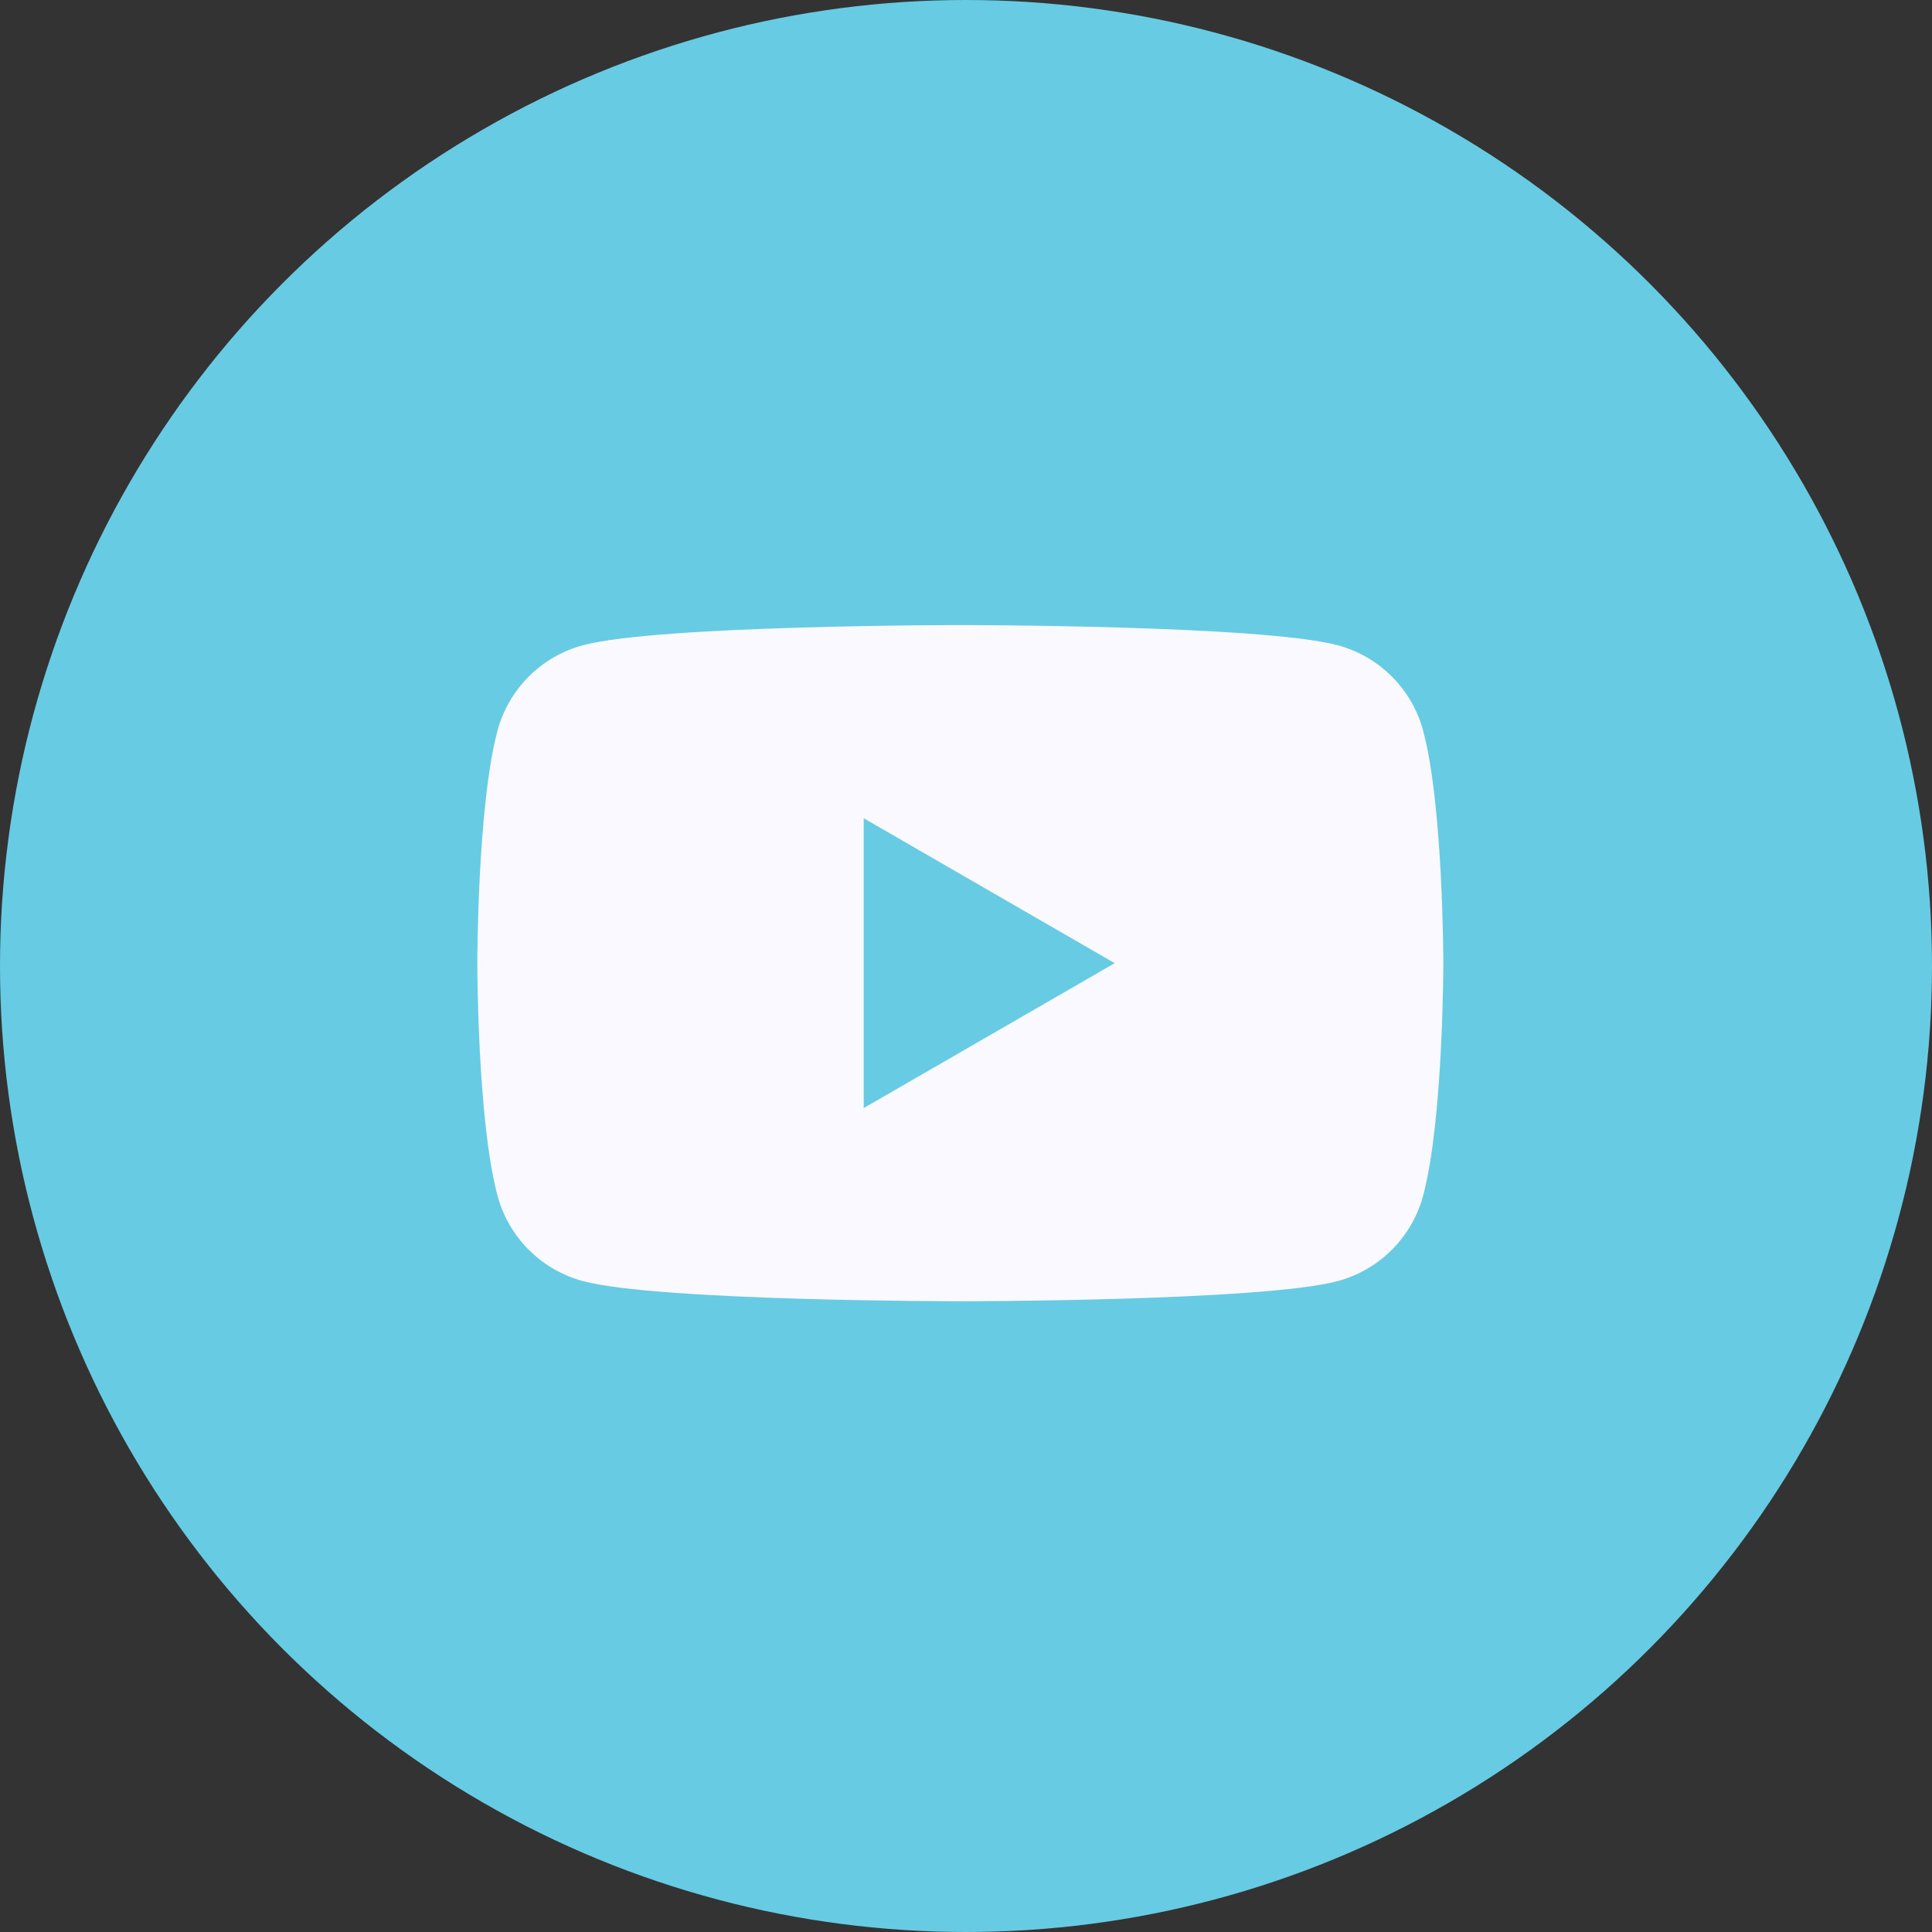
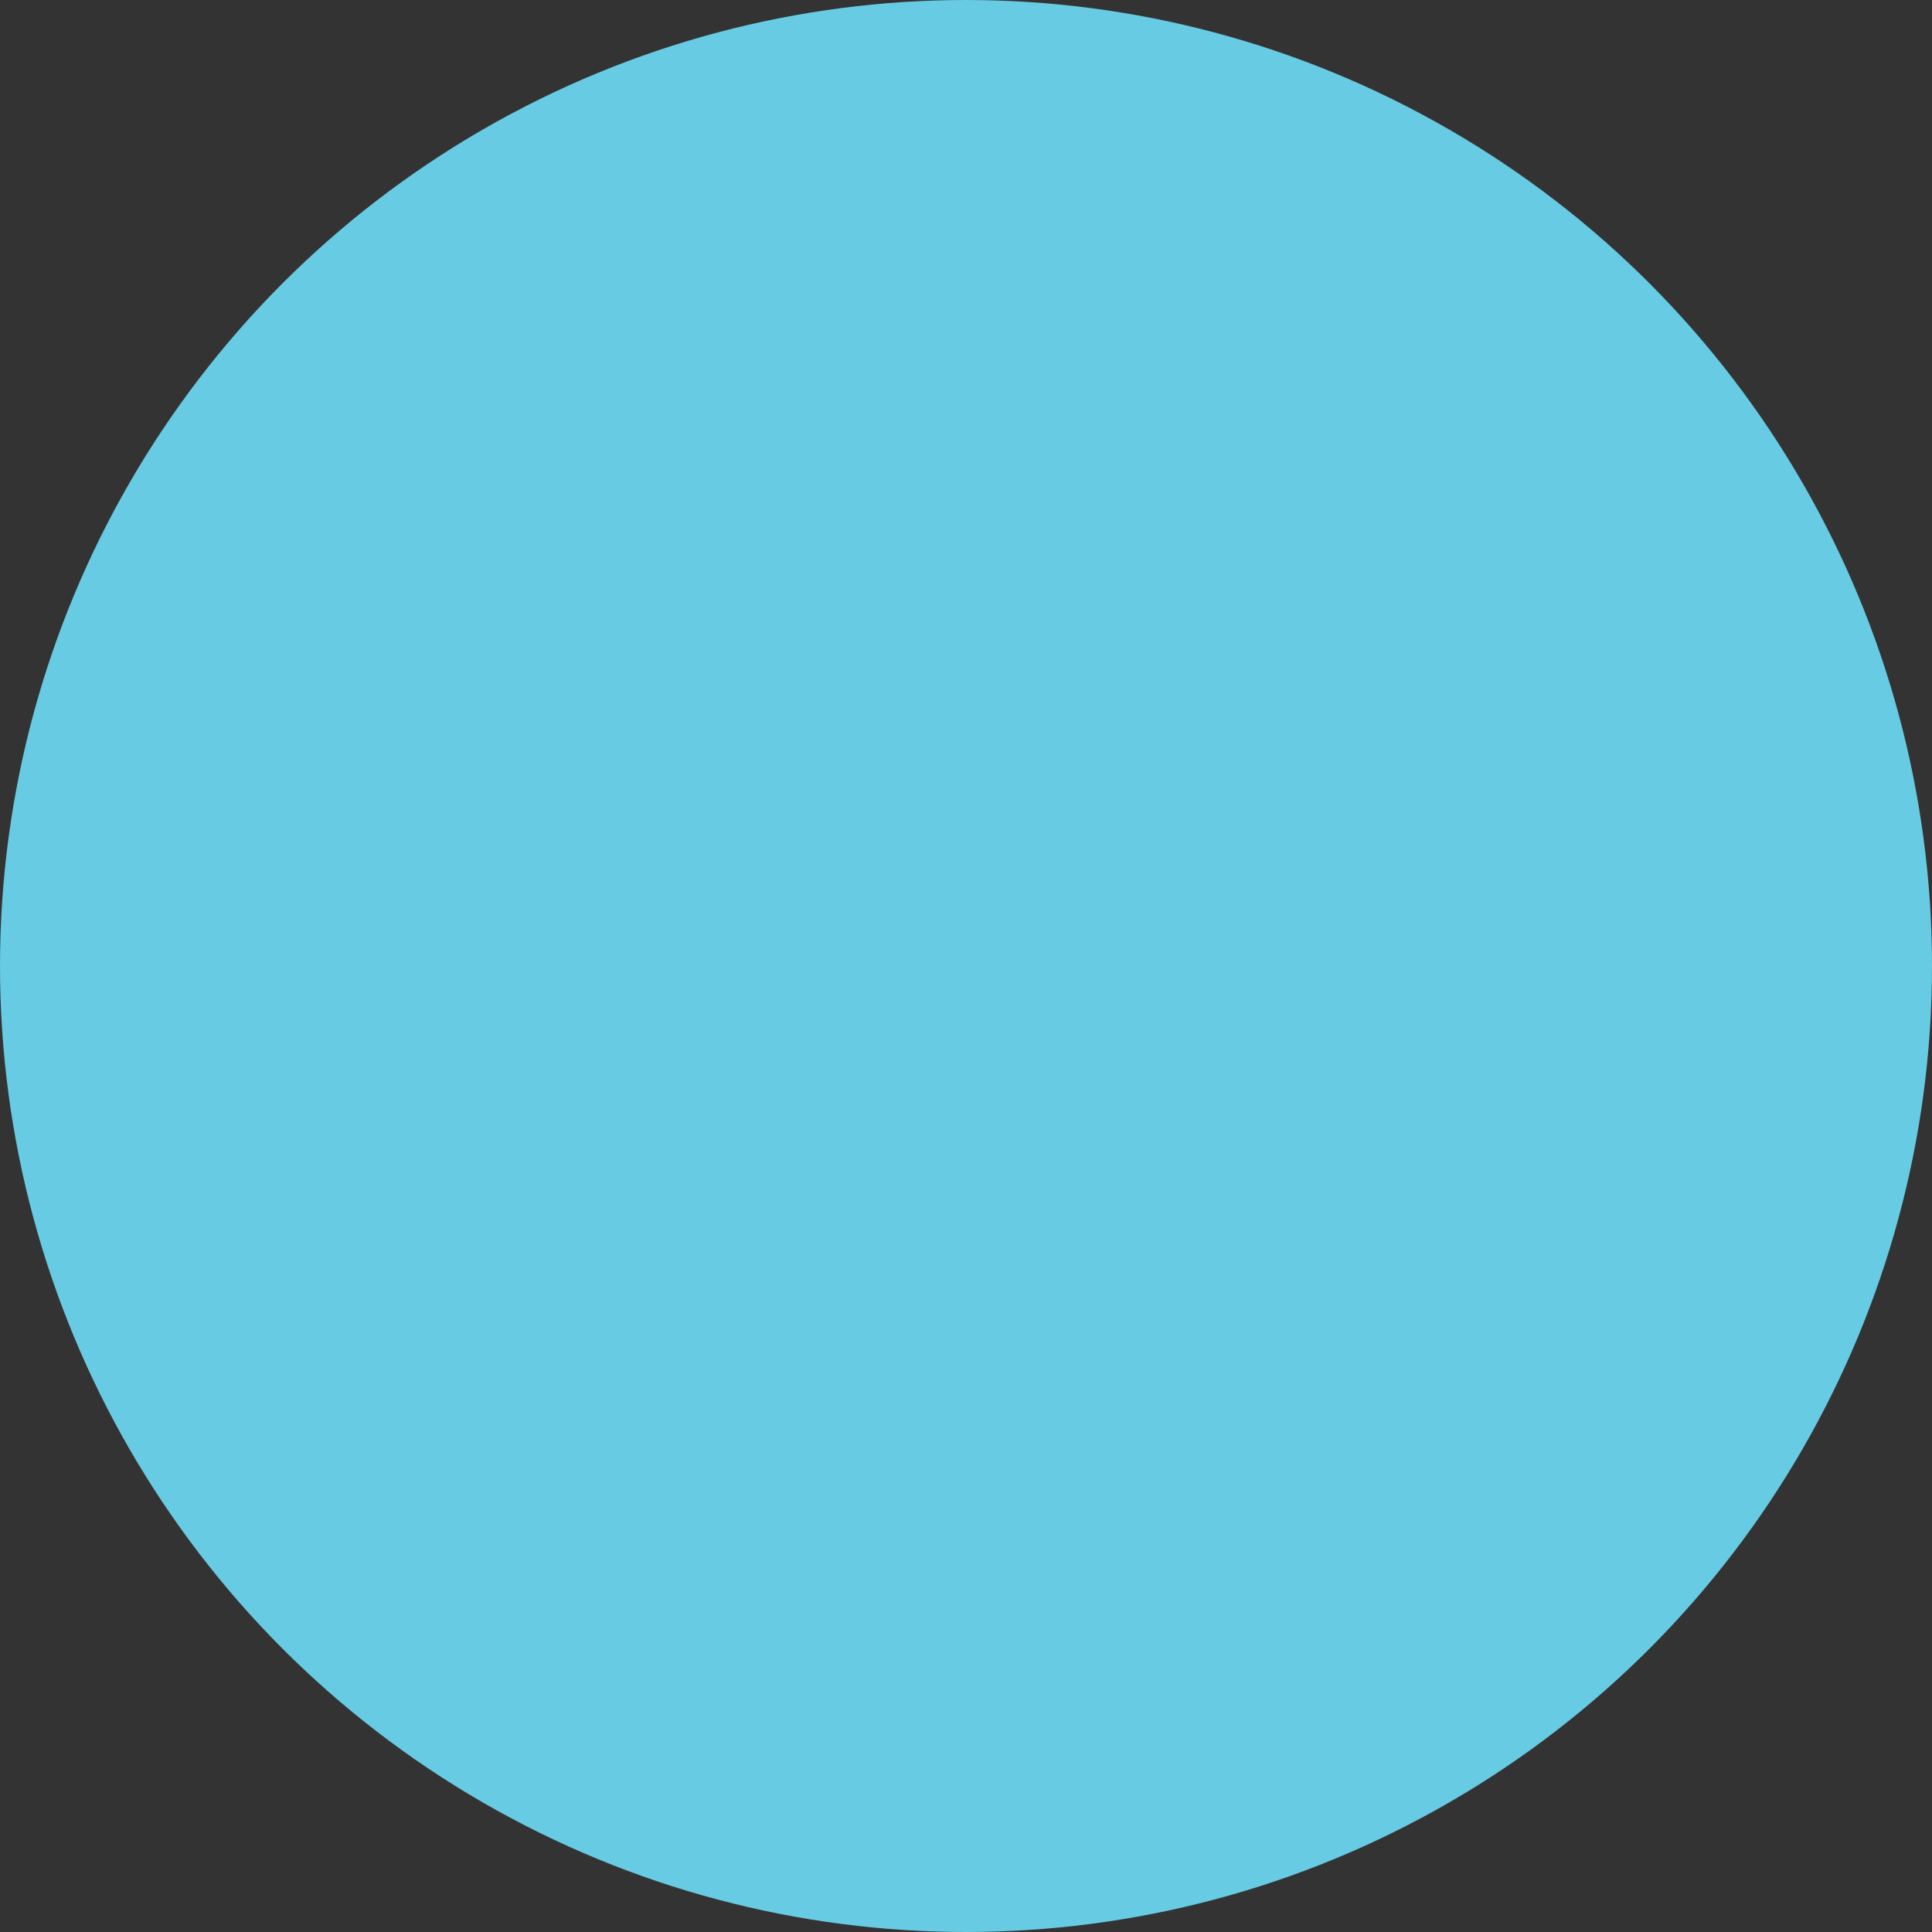
<svg xmlns="http://www.w3.org/2000/svg" width="120" height="120" viewBox="0 0 120 120" fill="none">
  <rect x="0" y="0" width="120" height="120" fill="#333333" stroke="none" />
  <circle cx="60" cy="60" r="60" fill="#67CBE3" />
-   <path fill-rule="evenodd" clip-rule="evenodd" d="M53.647 68.823V50.824L69.235 59.824L53.647 68.823ZM88.393 45.382C87.703 42.801 85.67 40.768 83.088 40.078C78.41 38.824 59.647 38.824 59.647 38.824C59.647 38.824 40.884 38.824 36.205 40.078C33.624 40.768 31.59 42.801 30.901 45.382C29.647 50.061 29.647 59.824 29.647 59.824C29.647 59.824 29.647 69.586 30.901 74.265C31.59 76.847 33.624 78.88 36.205 79.57C40.884 80.824 59.647 80.824 59.647 80.824C59.647 80.824 78.41 80.824 83.088 79.57C85.67 78.88 87.703 76.847 88.393 74.265C89.647 69.586 89.647 59.824 89.647 59.824C89.647 59.824 89.647 50.061 88.393 45.382V45.382Z" fill="#F9F9FF" />
</svg>